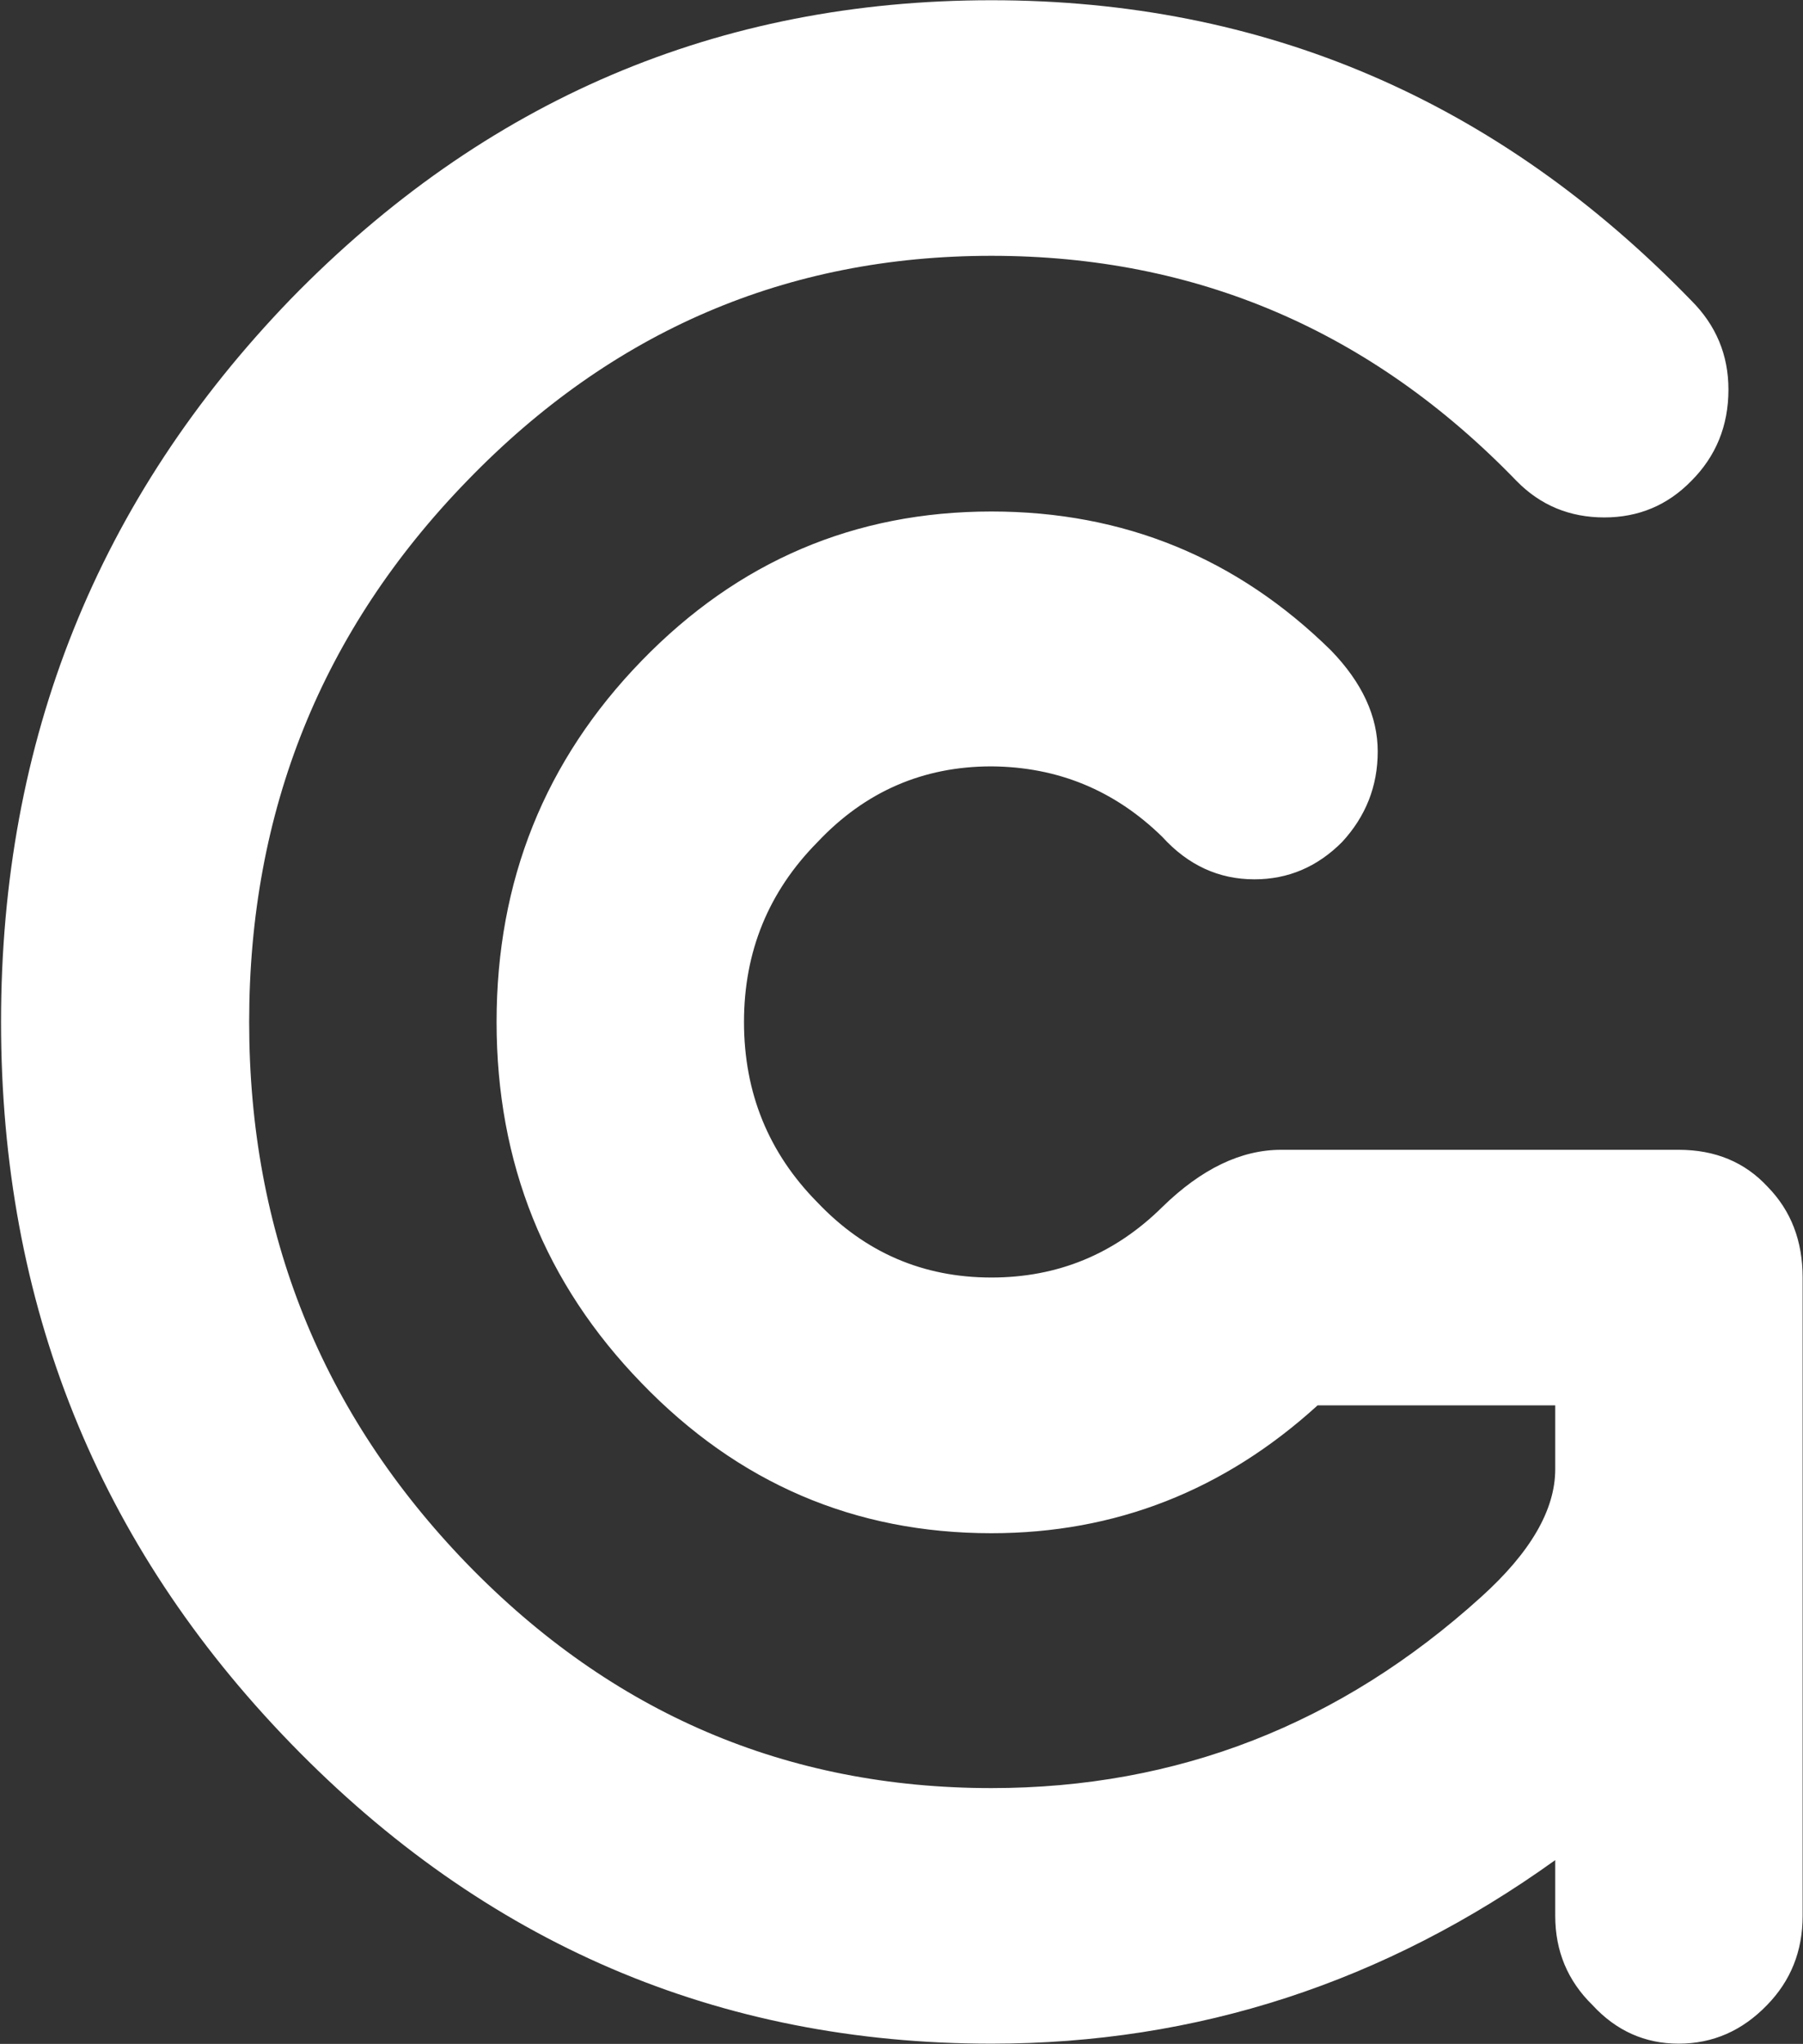
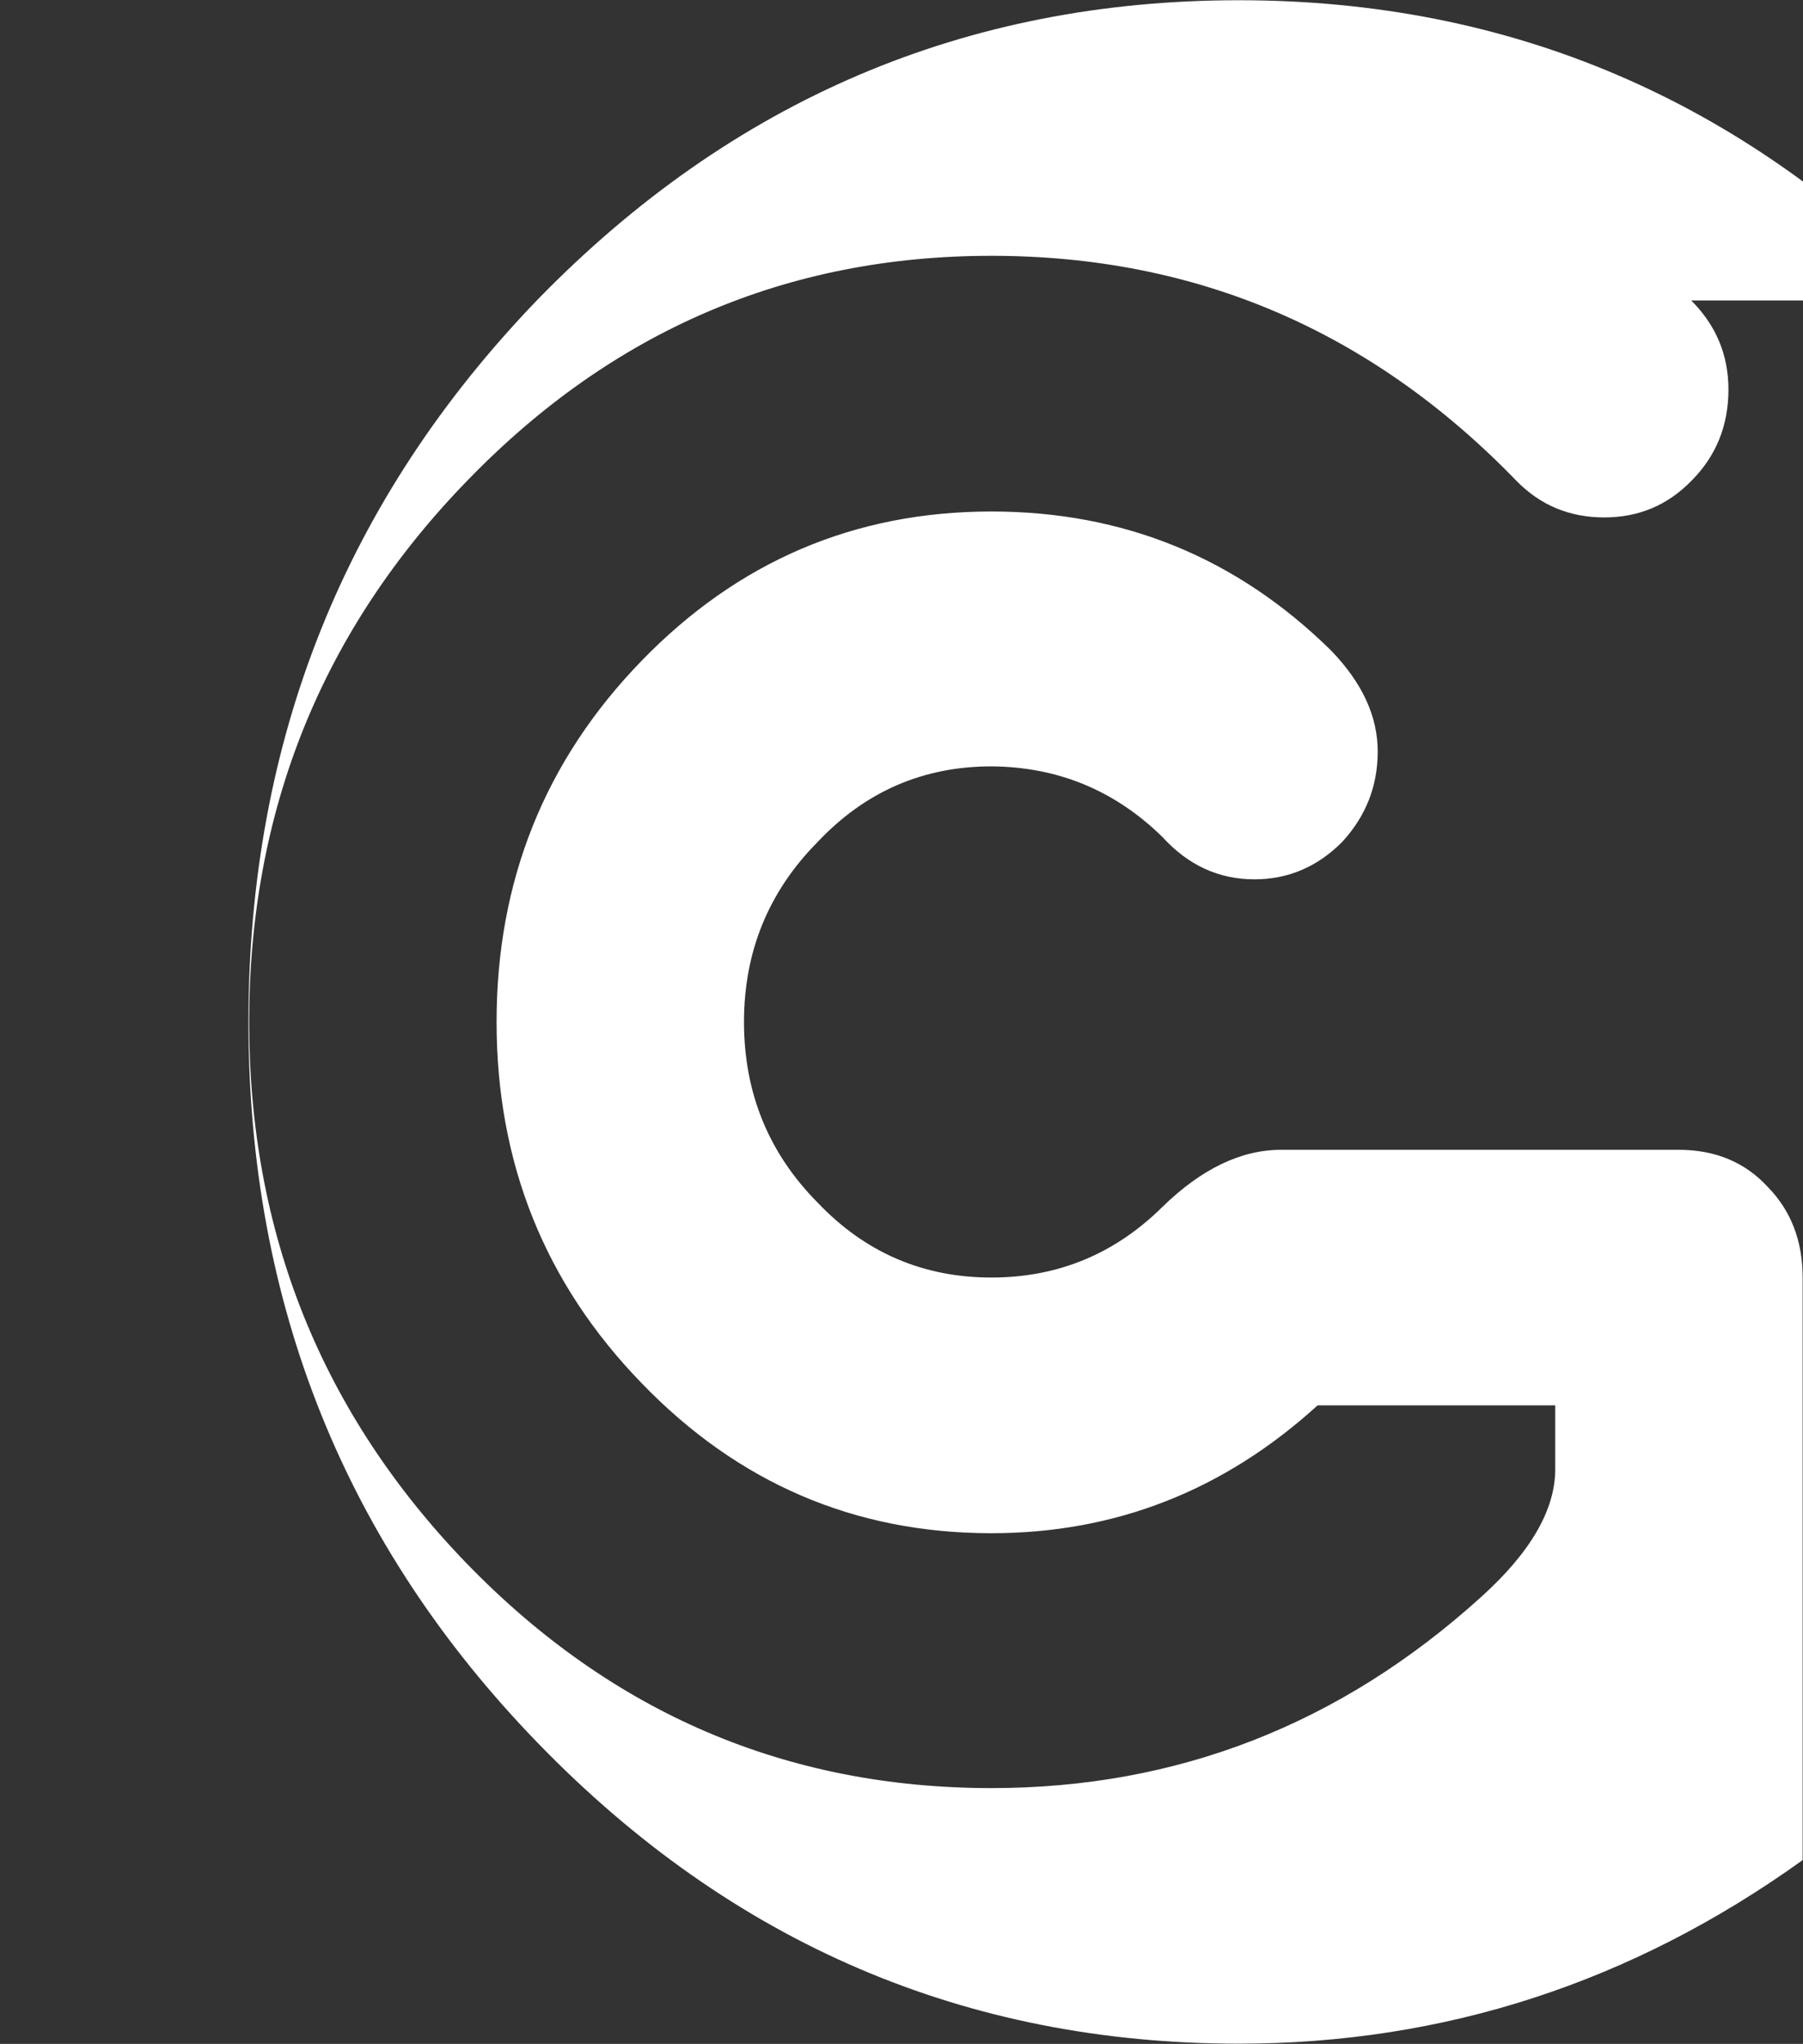
<svg xmlns="http://www.w3.org/2000/svg" version="1.2" viewBox="0 0 1550 1757" width="1550" height="1757">
  <rect x="0" y="0" width="1550" height="1757" fill="#333333" stroke="none" />
  <title>GMR</title>
  <style>
		.s0 { fill: #ffffff } 
	</style>
  <g>
-     <path fill-rule="evenodd" class="s0" d="m1453.9 258.3q32 31.9 32 76.6 0 46.6-32 78.6-30.6 31.3-74.7 31.3-44.7 0-75.4-31.3-187.1-193.6-451.5-193.6-263.8 0-450.9 193.6-187.2 192.9-187.2 465 0 272.1 187.2 465.7 187.1 192.9 450.9 192.9 239.5 0 420.9-164.2 63.8-57.5 63.8-109.9v-54.9h-204.3q-120.7 109.9-280.4 109.9-176.3 0-300.8-129.1-124.6-128.4-124.6-310.4 0-182 124.6-310.4 124.5-128.4 300.8-128.4 170.5 0 291.9 119.4 40.2 41.5 40.2 86.9 0 44.7-30.7 77.9-31.9 32-75.3 32-46 0-79.2-36.5-61.3-60-146.9-60.6-88.2 0-149.5 65.1-63.2 63.9-63.2 154.6 0 91.3 63.2 155.2 61.3 64.5 149.5 64.5 85.6 0 146.9-60.6 50.4-49.2 102.2-49.2h341.7q47.2 0 76.6 31.9 30 30.7 30 77.9v548.7q0 45.4-30.6 76.7-32 33.2-76 33.2-43.5 0-74.1-33.2-32-31.3-32-76.7v-47.9q-219.7 157.8-484.7 157.8-351.9 0-602.3-258.1-249.1-256.7-249.1-620.2 0-363.5 249.1-621.5 250.4-256.8 602.3-256.8 351.3 0 601.6 258.1z" />
+     <path fill-rule="evenodd" class="s0" d="m1453.9 258.3q32 31.9 32 76.6 0 46.6-32 78.6-30.6 31.3-74.7 31.3-44.7 0-75.4-31.3-187.1-193.6-451.5-193.6-263.8 0-450.9 193.6-187.2 192.9-187.2 465 0 272.1 187.2 465.7 187.1 192.9 450.9 192.9 239.5 0 420.9-164.2 63.8-57.5 63.8-109.9v-54.9h-204.3q-120.7 109.9-280.4 109.9-176.3 0-300.8-129.1-124.6-128.4-124.6-310.4 0-182 124.6-310.4 124.5-128.4 300.8-128.4 170.5 0 291.9 119.4 40.2 41.5 40.2 86.9 0 44.7-30.7 77.9-31.9 32-75.3 32-46 0-79.2-36.5-61.3-60-146.9-60.6-88.2 0-149.5 65.1-63.2 63.9-63.2 154.6 0 91.3 63.2 155.2 61.3 64.5 149.5 64.5 85.6 0 146.9-60.6 50.4-49.2 102.2-49.2h341.7q47.2 0 76.6 31.9 30 30.7 30 77.9v548.7v-47.9q-219.7 157.8-484.7 157.8-351.9 0-602.3-258.1-249.1-256.7-249.1-620.2 0-363.5 249.1-621.5 250.4-256.8 602.3-256.8 351.3 0 601.6 258.1z" />
  </g>
</svg>